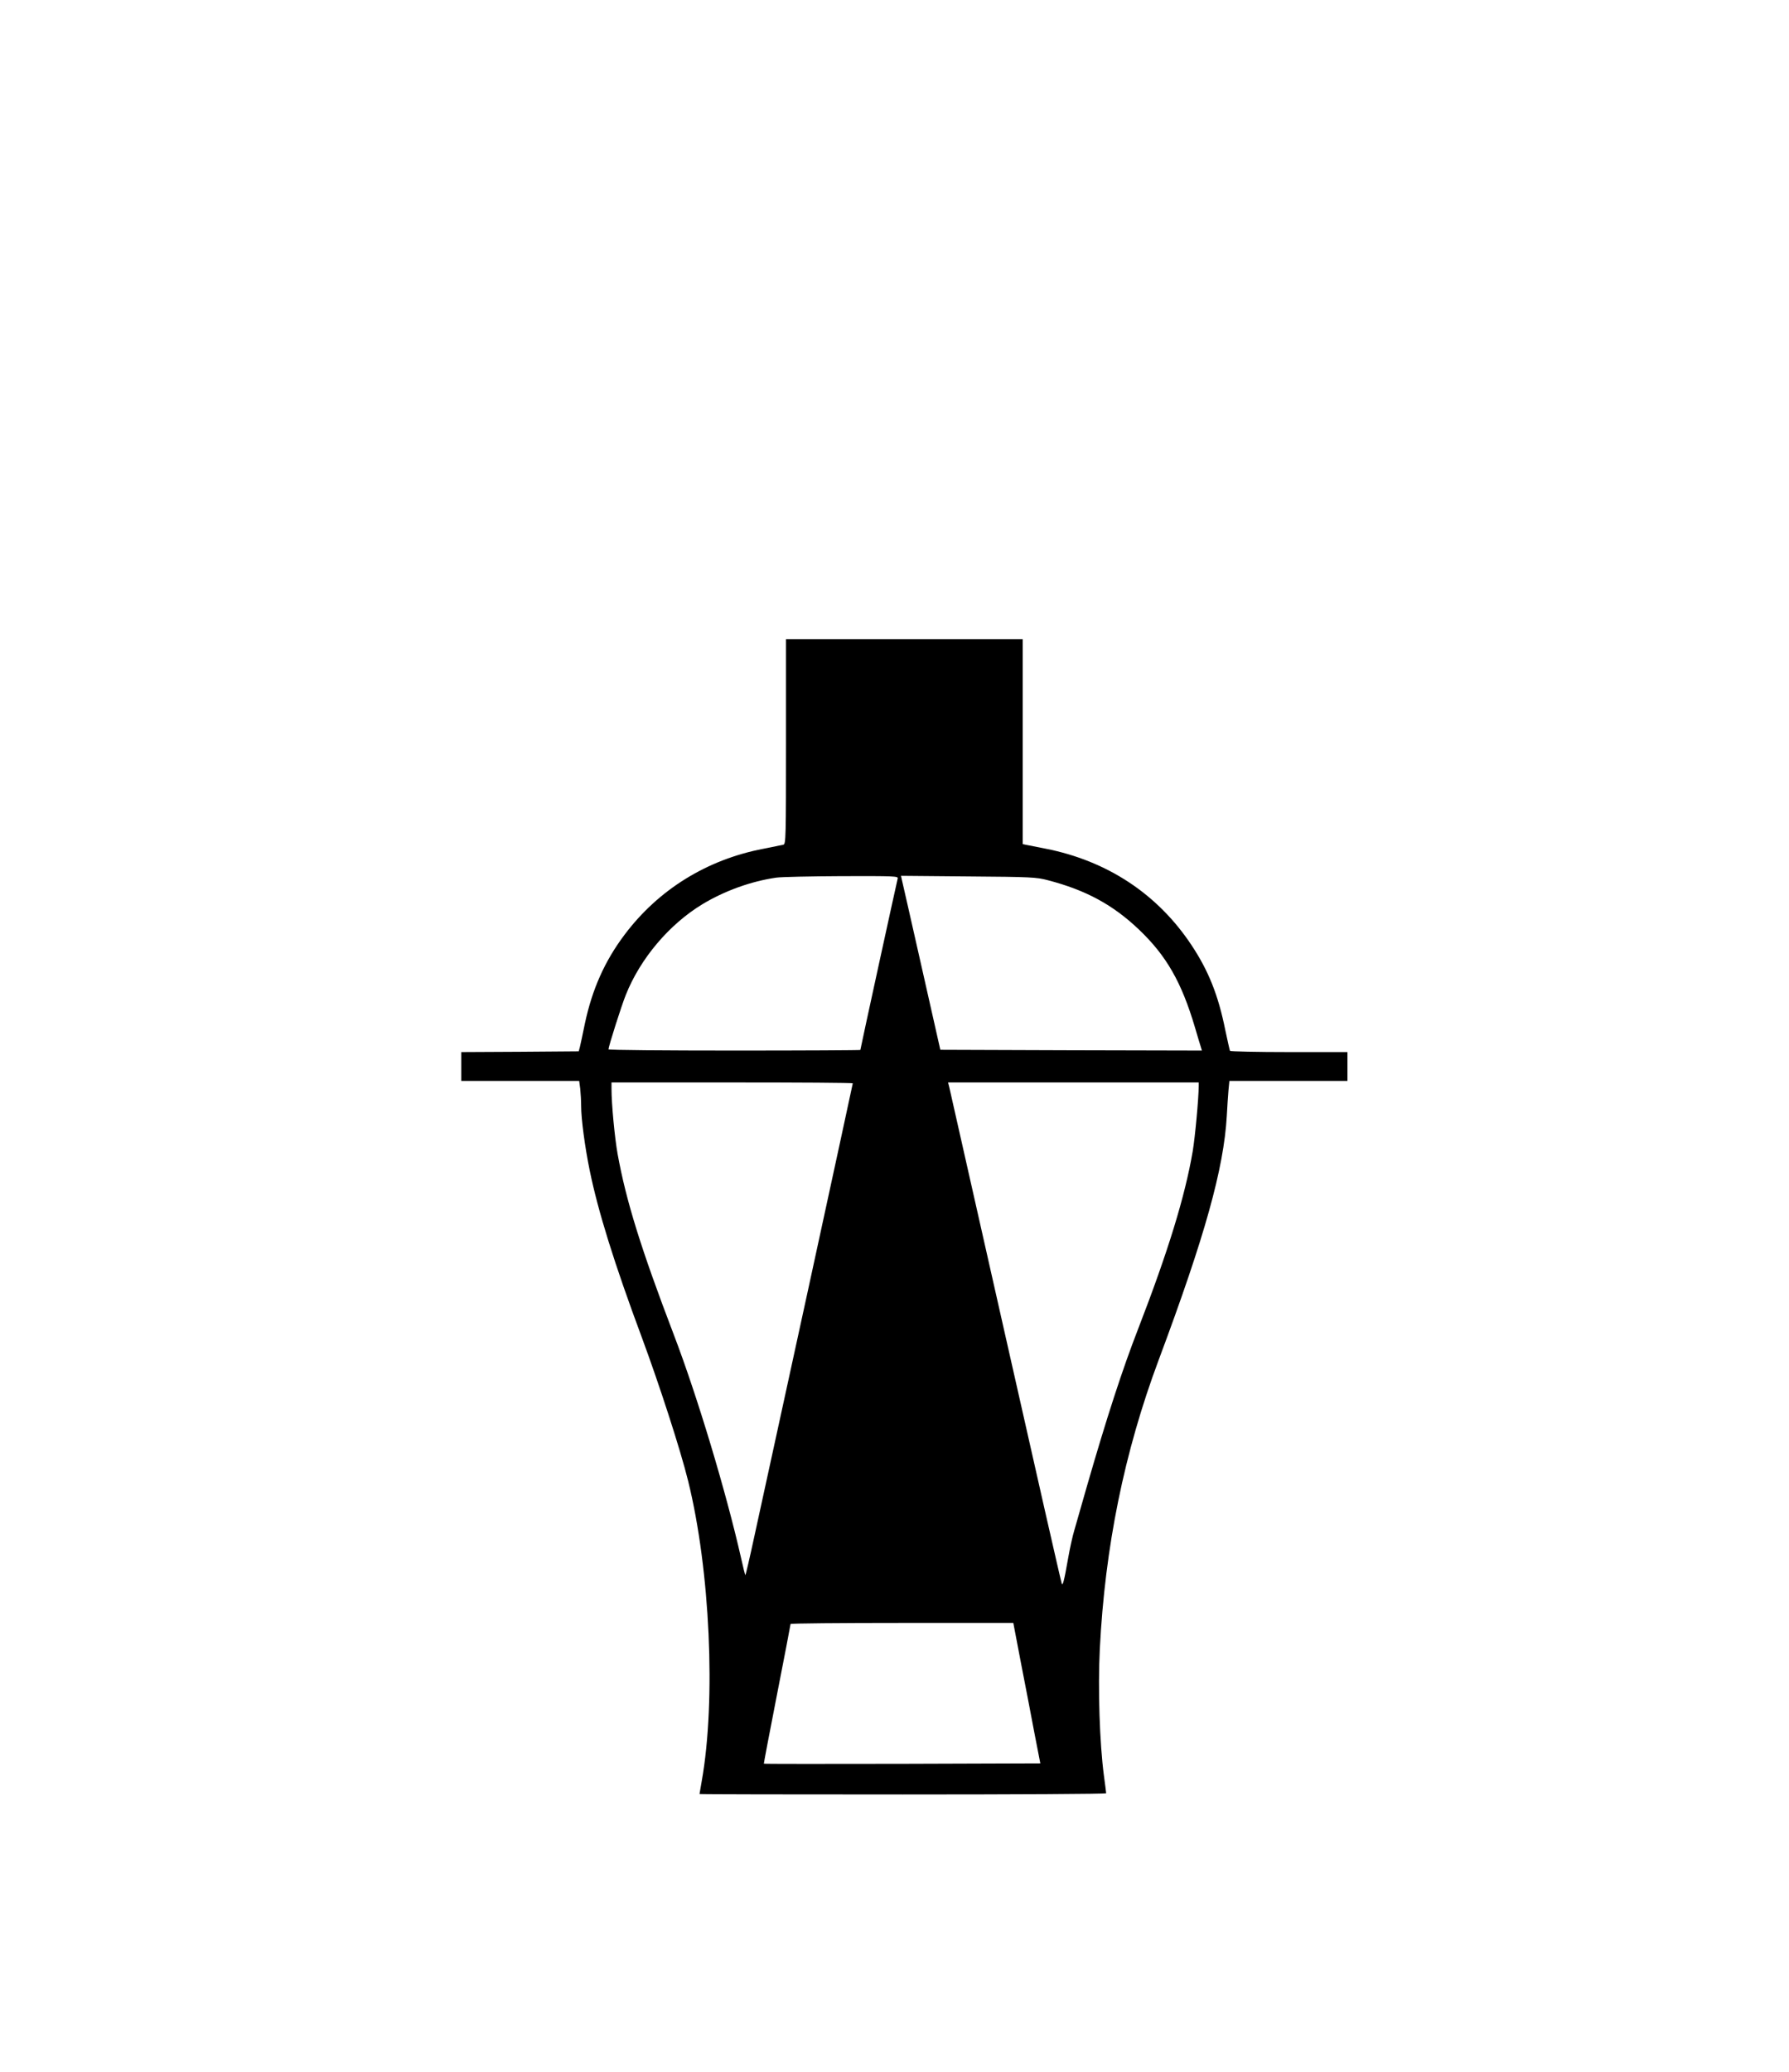
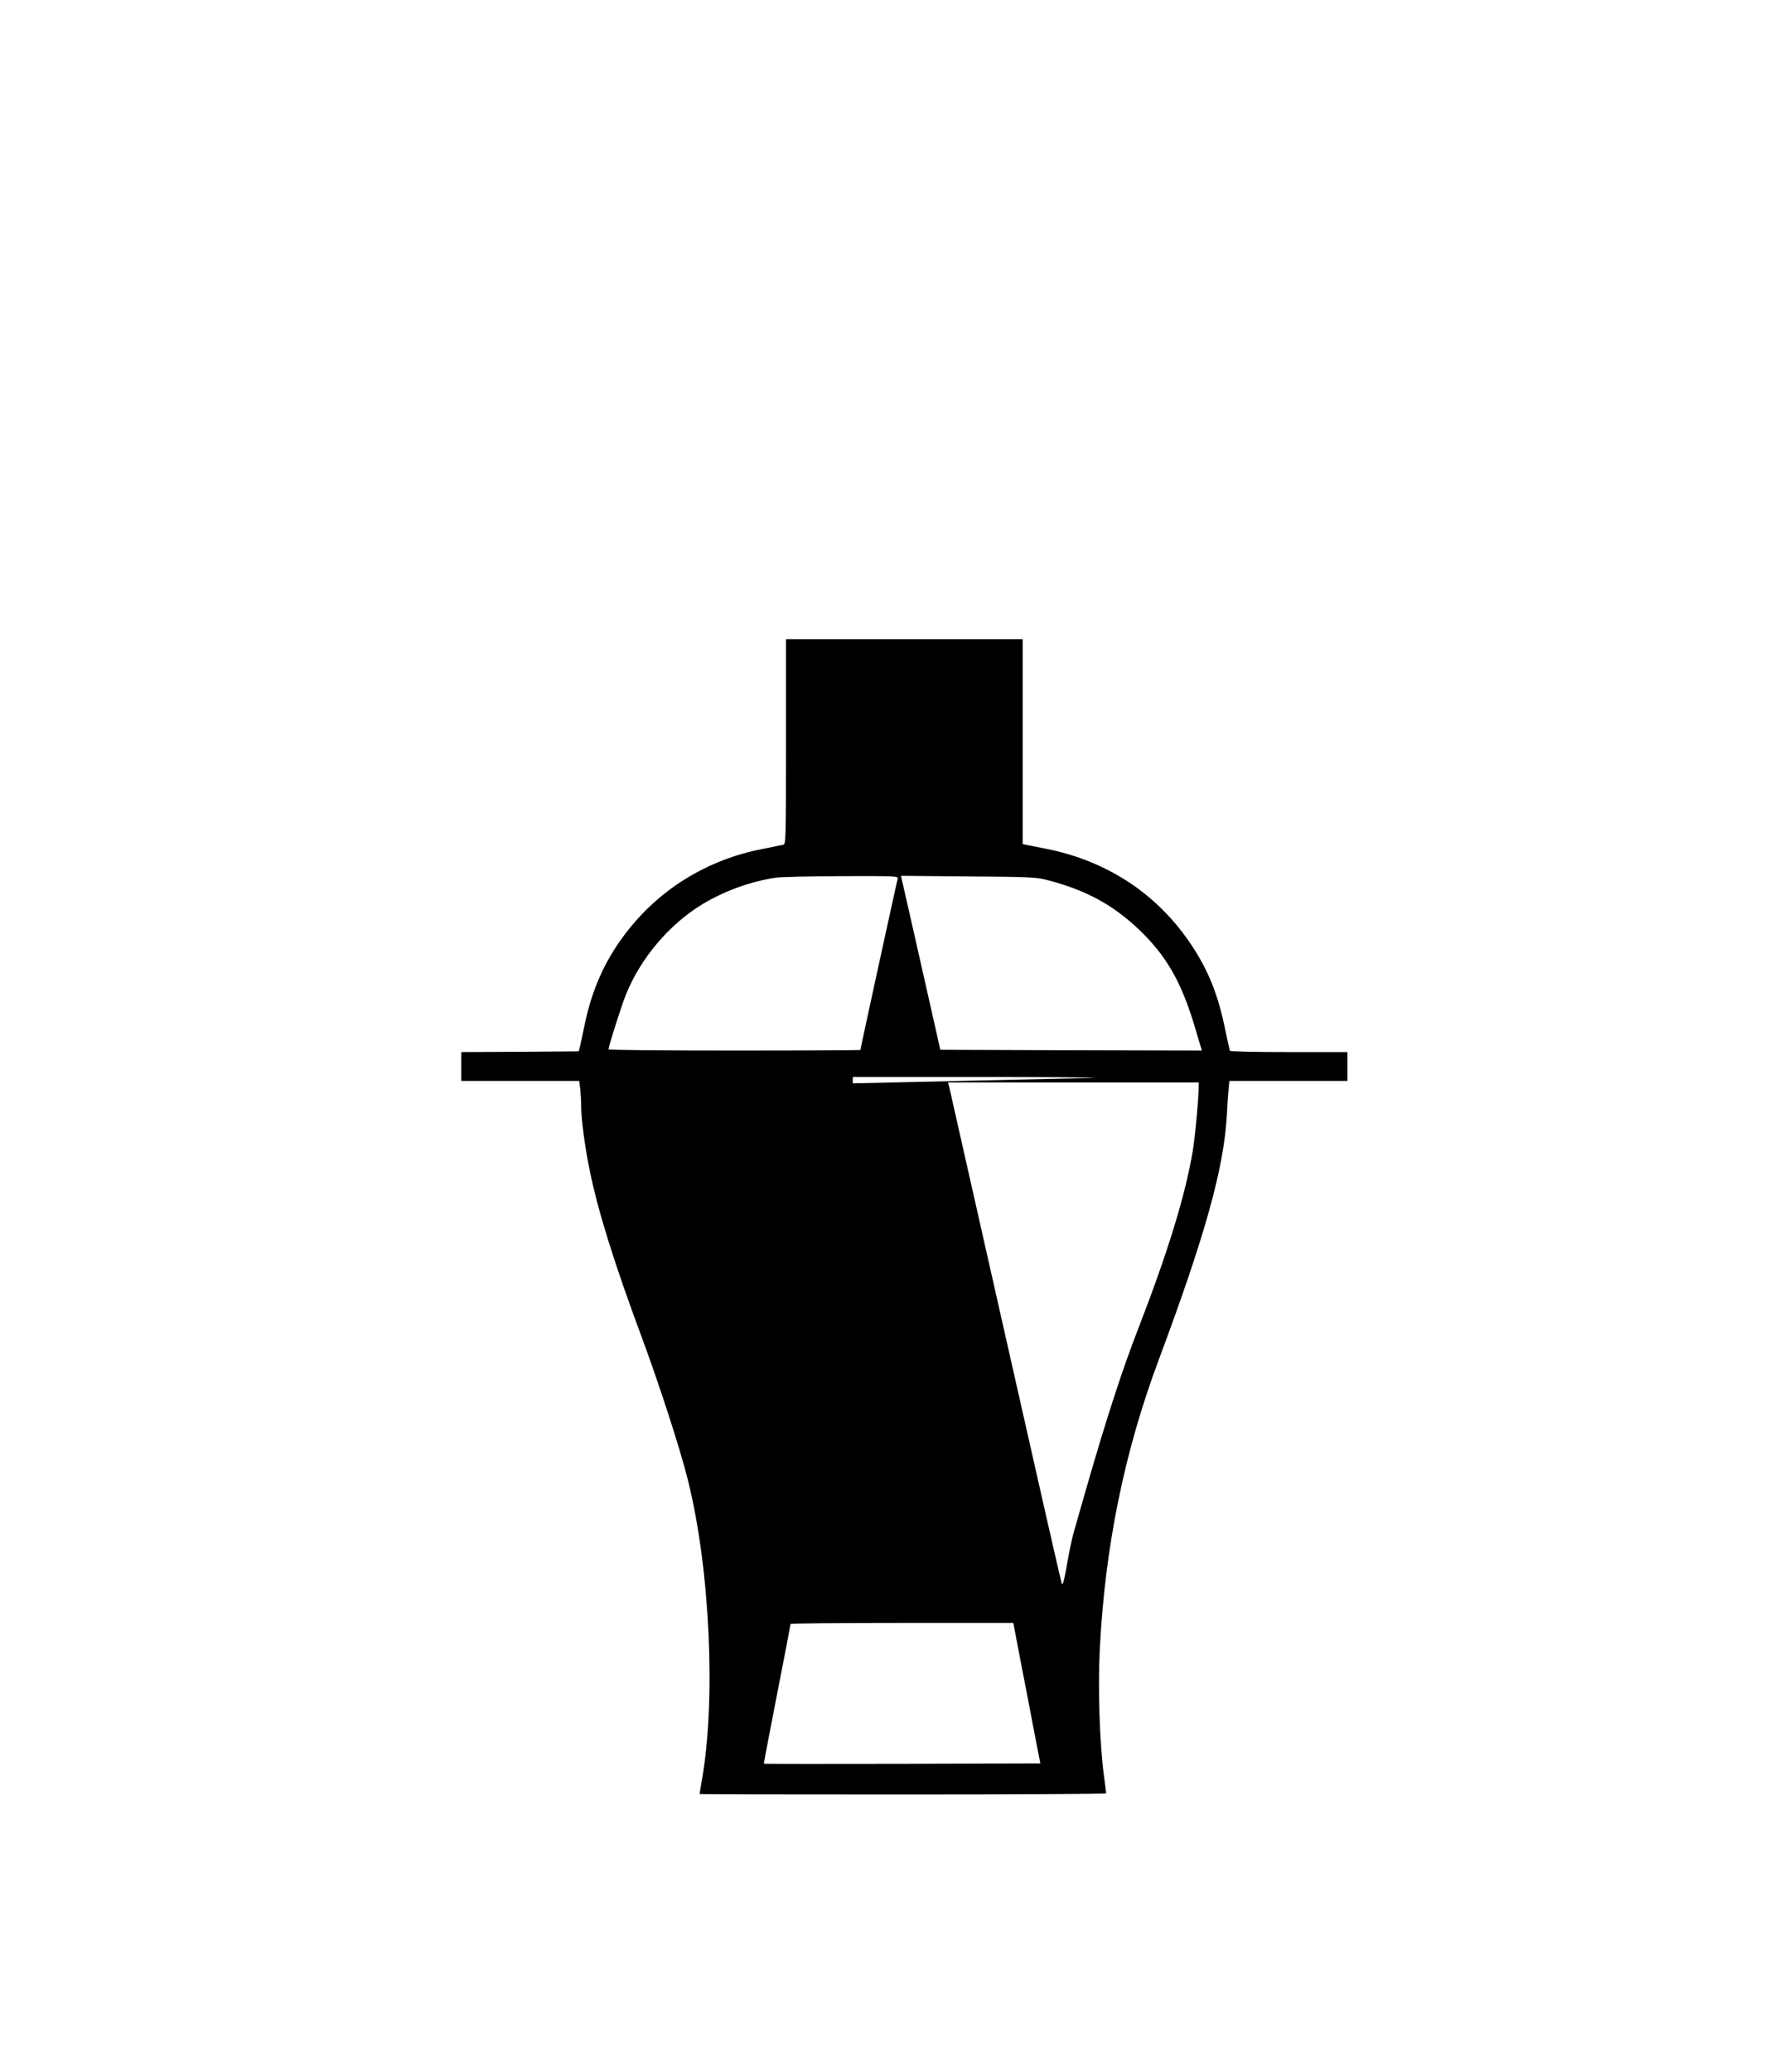
<svg xmlns="http://www.w3.org/2000/svg" version="1.0" width="1179pt" height="1365pt" viewBox="0 0 1179 1365" preserveAspectRatio="xMidYMid meet">
  <g transform="translate(0,1365) scale(0.1,-0.1)" fill="#000000" stroke="none">
-     <path d="M5180 8766 c0 -634 -1 -675 -17 -680 -10 -2 -70 -14 -133 -27 -371 -71 -691 -269 -914 -566 -131 -174 -213 -359 -261 -583 -14 -69 -29 -138 -33 -155 l-8 -30 -387 -3 -387 -2 0 -95 0 -95 389 0 388 0 7 -52 c3 -29 6 -81 6 -115 0 -83 25 -270 56 -421 55 -270 163 -616 344 -1102 116 -313 254 -738 305 -945 145 -586 184 -1445 90 -1975 -8 -47 -15 -86 -15 -87 0 -2 603 -3 1340 -3 737 0 1340 3 1340 8 0 4 -7 57 -15 117 -28 212 -40 571 -27 832 34 673 161 1298 388 1905 305 816 429 1260 449 1608 3 58 8 133 11 168 l6 62 389 0 389 0 0 95 0 95 -384 0 c-212 0 -387 4 -390 8 -2 4 -16 66 -31 137 -46 229 -110 390 -223 560 -223 336 -555 555 -962 635 -58 11 -115 23 -127 25 l-23 5 0 675 0 675 -780 0 -780 0 0 -674z m736 -903 c-5 -18 -246 -1122 -246 -1129 0 -2 -373 -4 -830 -4 -456 0 -830 3 -830 8 0 18 85 286 114 358 96 241 286 465 505 598 146 88 320 151 486 175 33 5 228 9 433 10 351 1 373 0 368 -16z m990 -11 c250 -65 429 -162 600 -325 181 -172 281 -347 369 -644 18 -62 36 -121 40 -133 l6 -20 -862 2 -862 3 -123 545 c-68 300 -126 558 -130 573 l-6 28 444 -4 c411 -3 449 -5 524 -25z m-1286 -1338 c0 -3 -133 -616 -295 -1362 -163 -746 -321 -1475 -353 -1619 -31 -144 -58 -260 -60 -258 -2 2 -15 52 -28 112 -99 437 -289 1068 -444 1473 -217 568 -314 881 -370 1190 -19 107 -40 328 -40 428 l0 42 795 0 c437 0 795 -2 795 -6z m2280 -16 c-1 -88 -24 -338 -40 -433 -51 -297 -162 -659 -360 -1170 -103 -265 -205 -578 -337 -1035 -35 -124 -73 -254 -83 -290 -11 -36 -29 -117 -40 -180 -28 -158 -36 -188 -43 -170 -4 8 -171 742 -371 1630 -201 889 -368 1628 -371 1643 l-7 27 826 0 826 0 0 -22z m-1171 -3805 c29 -148 69 -356 89 -463 l38 -195 -910 -3 c-500 -1 -910 -1 -912 1 -1 1 38 207 87 457 49 250 89 458 89 463 0 4 330 7 734 7 l734 0 51 -267z" />
+     <path d="M5180 8766 c0 -634 -1 -675 -17 -680 -10 -2 -70 -14 -133 -27 -371 -71 -691 -269 -914 -566 -131 -174 -213 -359 -261 -583 -14 -69 -29 -138 -33 -155 l-8 -30 -387 -3 -387 -2 0 -95 0 -95 389 0 388 0 7 -52 c3 -29 6 -81 6 -115 0 -83 25 -270 56 -421 55 -270 163 -616 344 -1102 116 -313 254 -738 305 -945 145 -586 184 -1445 90 -1975 -8 -47 -15 -86 -15 -87 0 -2 603 -3 1340 -3 737 0 1340 3 1340 8 0 4 -7 57 -15 117 -28 212 -40 571 -27 832 34 673 161 1298 388 1905 305 816 429 1260 449 1608 3 58 8 133 11 168 l6 62 389 0 389 0 0 95 0 95 -384 0 c-212 0 -387 4 -390 8 -2 4 -16 66 -31 137 -46 229 -110 390 -223 560 -223 336 -555 555 -962 635 -58 11 -115 23 -127 25 l-23 5 0 675 0 675 -780 0 -780 0 0 -674z m736 -903 c-5 -18 -246 -1122 -246 -1129 0 -2 -373 -4 -830 -4 -456 0 -830 3 -830 8 0 18 85 286 114 358 96 241 286 465 505 598 146 88 320 151 486 175 33 5 228 9 433 10 351 1 373 0 368 -16z m990 -11 c250 -65 429 -162 600 -325 181 -172 281 -347 369 -644 18 -62 36 -121 40 -133 l6 -20 -862 2 -862 3 -123 545 c-68 300 -126 558 -130 573 l-6 28 444 -4 c411 -3 449 -5 524 -25z m-1286 -1338 l0 42 795 0 c437 0 795 -2 795 -6z m2280 -16 c-1 -88 -24 -338 -40 -433 -51 -297 -162 -659 -360 -1170 -103 -265 -205 -578 -337 -1035 -35 -124 -73 -254 -83 -290 -11 -36 -29 -117 -40 -180 -28 -158 -36 -188 -43 -170 -4 8 -171 742 -371 1630 -201 889 -368 1628 -371 1643 l-7 27 826 0 826 0 0 -22z m-1171 -3805 c29 -148 69 -356 89 -463 l38 -195 -910 -3 c-500 -1 -910 -1 -912 1 -1 1 38 207 87 457 49 250 89 458 89 463 0 4 330 7 734 7 l734 0 51 -267z" />
  </g>
</svg>